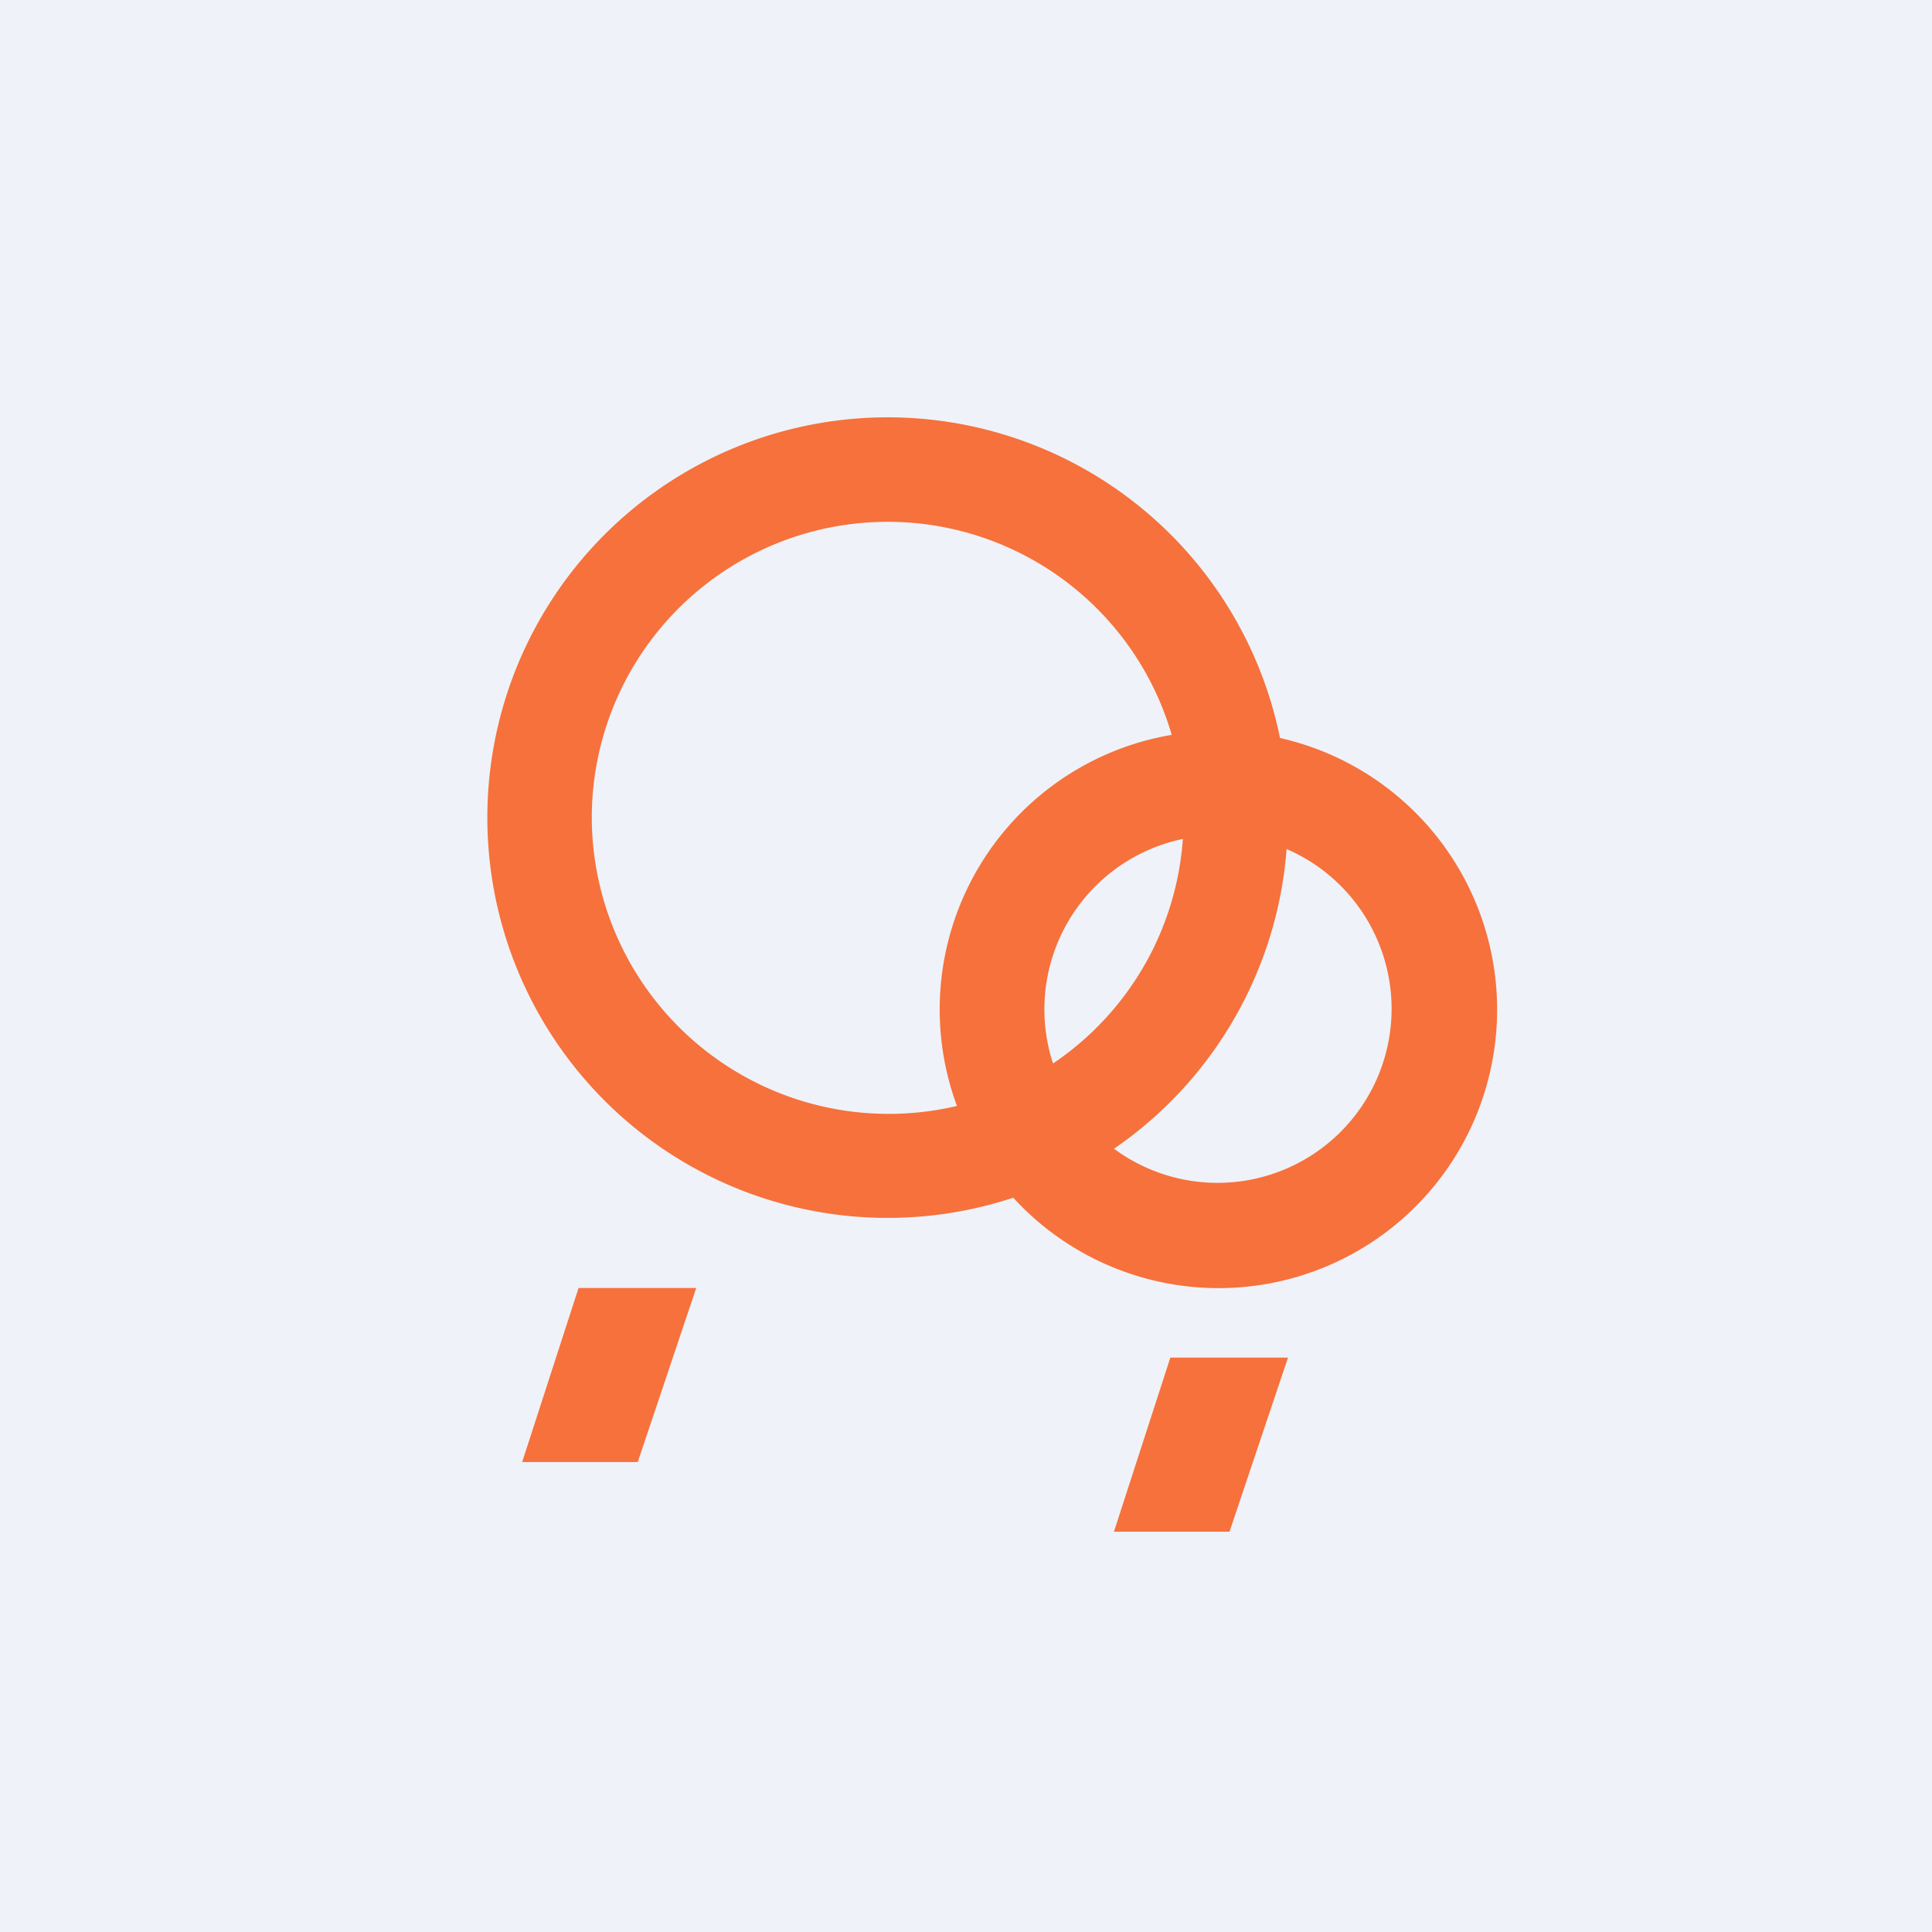
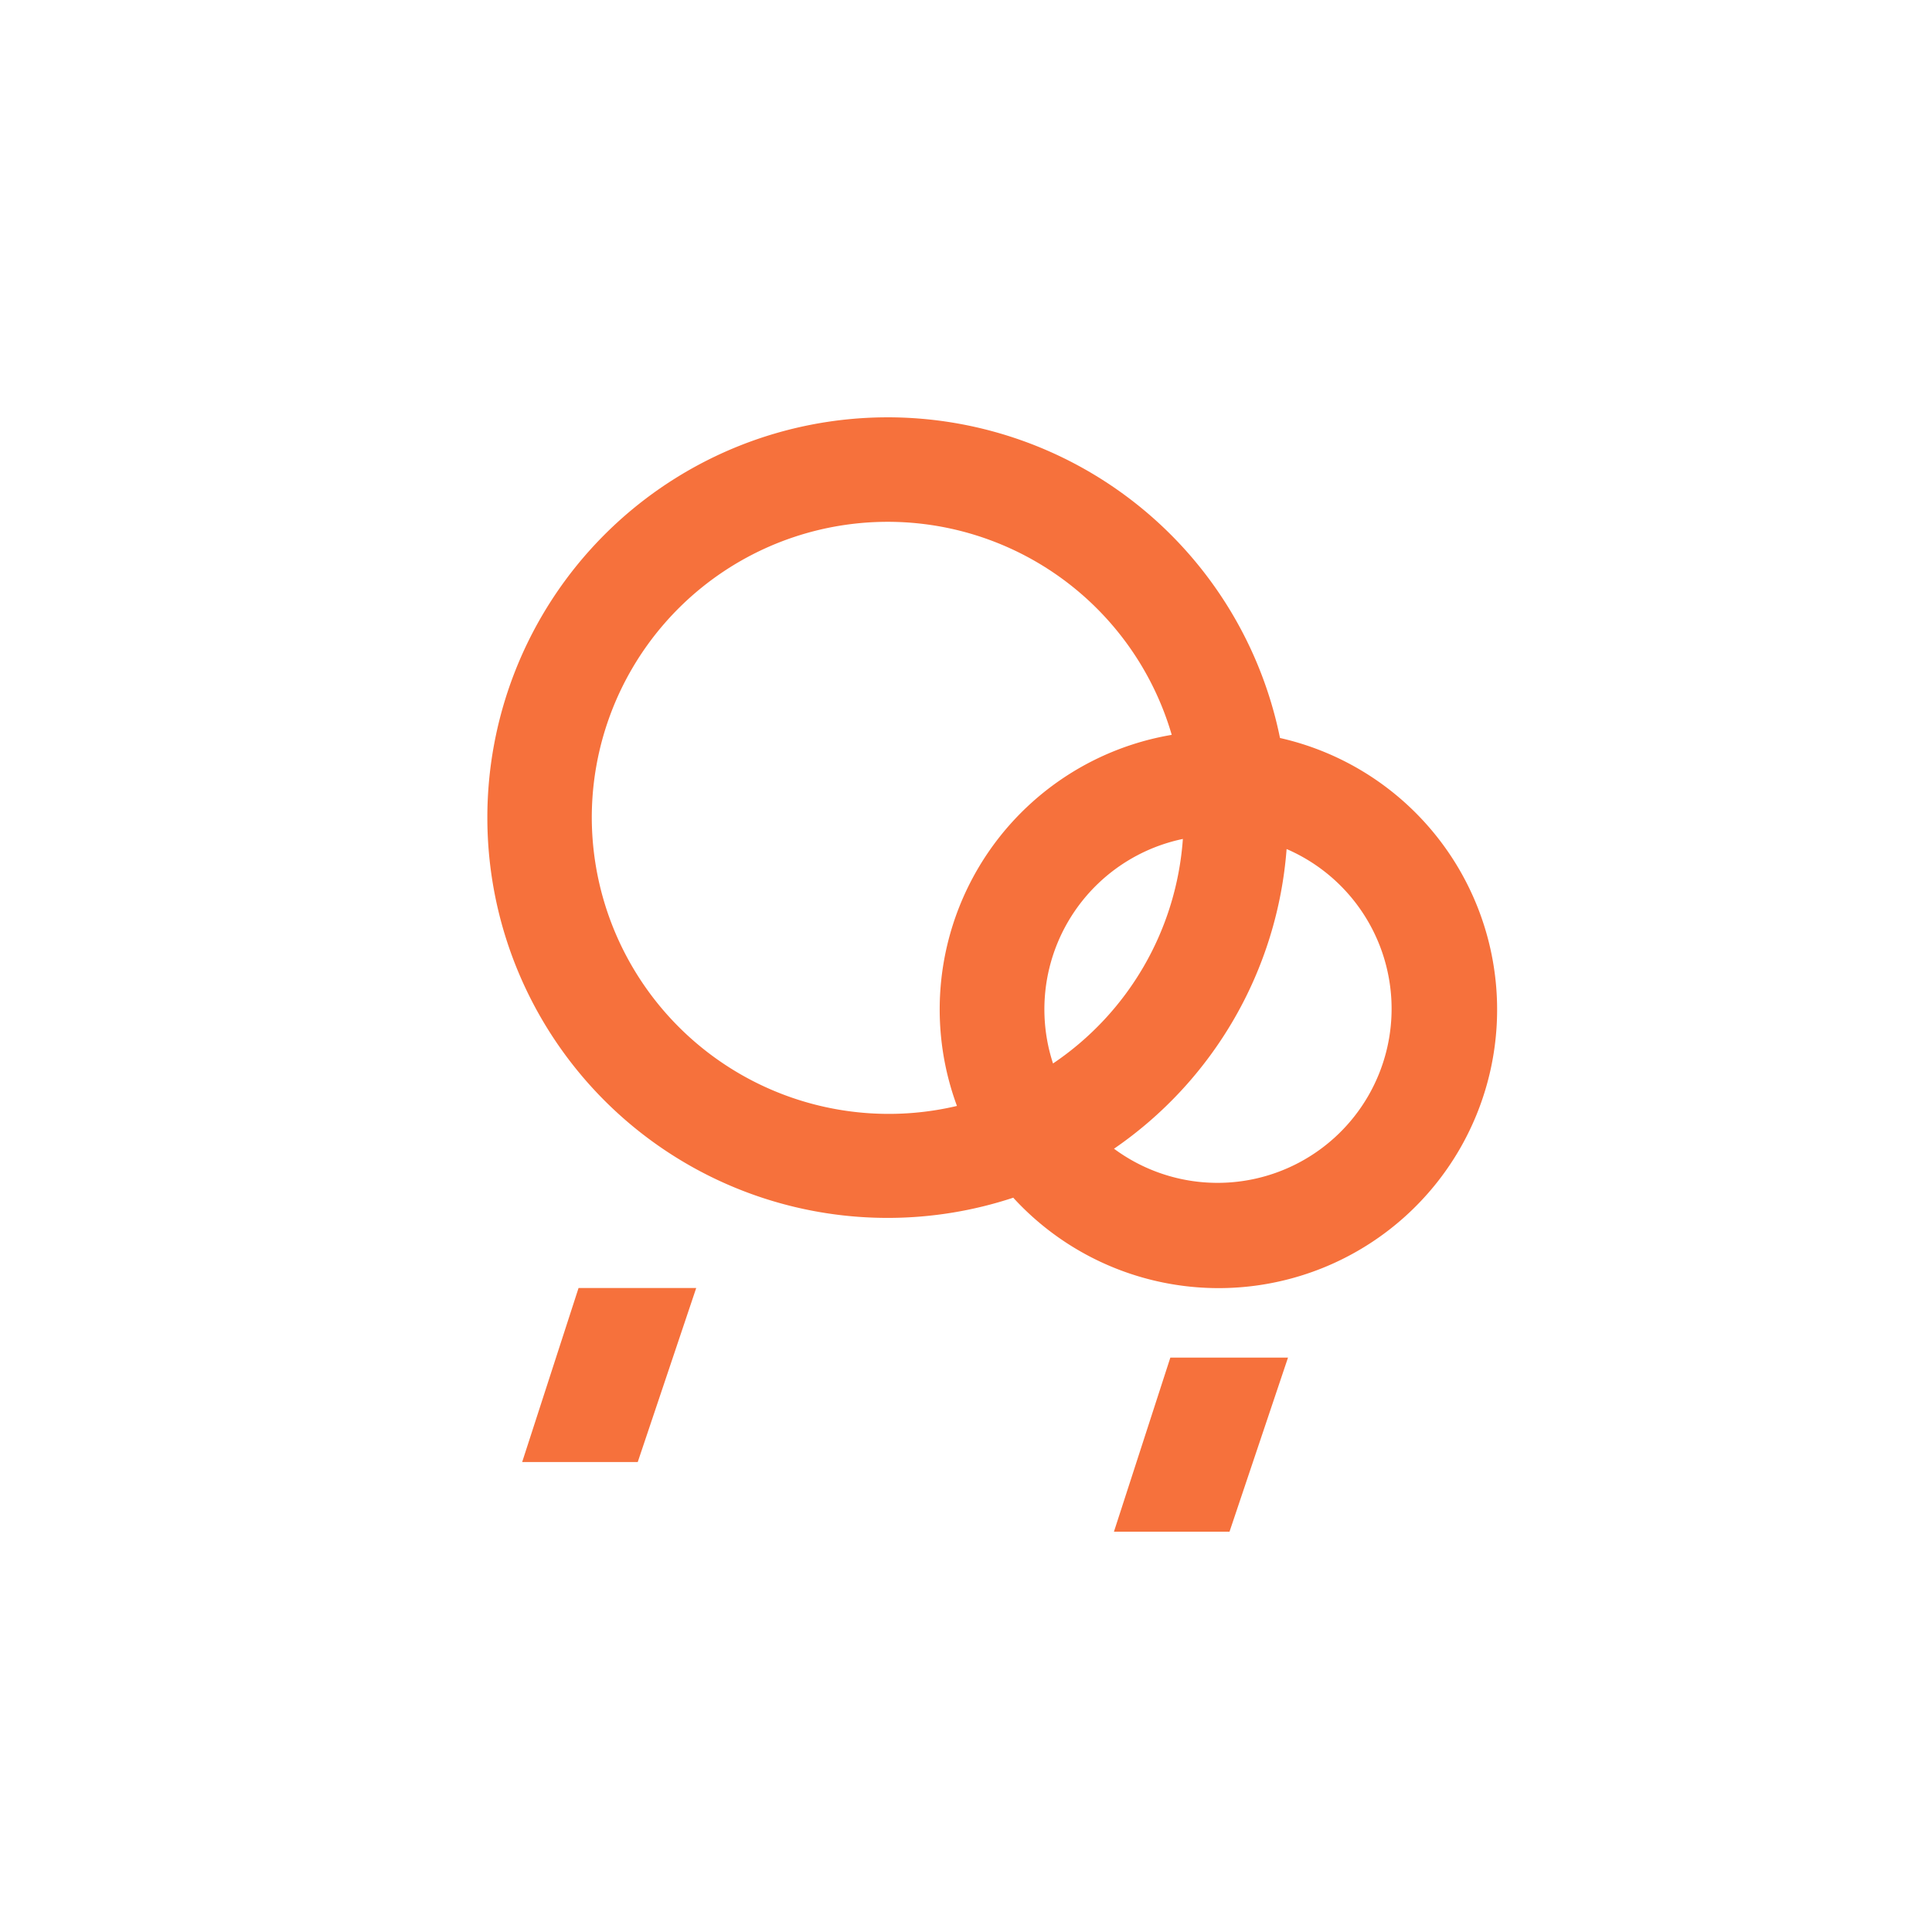
<svg xmlns="http://www.w3.org/2000/svg" viewBox="0 0 55.5 55.5">
-   <path d="M 0,0 H 55.5 V 55.5 H 0 Z" fill="rgb(239, 242, 248)" />
-   <path d="M 29.11,34.405 A 11.5,11.5 0 0,1 14,23.5 A 11.5,11.5 0 0,1 36.77,21.2 A 8,8 0 1,1 29.12,34.42 Z M 27.49,31.77 A 8.53,8.53 0 0,1 17,23.5 A 8.5,8.5 0 0,1 33.66,21.11 A 8,8 0 0,0 27.49,31.77 Z M 31.99,32.99 A 5,5 0 1,0 36.96,24.39 A 11.5,11.5 0 0,1 32,33 Z M 33.98,24.1 A 8.5,8.5 0 0,1 30.25,30.55 A 5,5 0 0,1 33.98,24.1 Z M 18.32,42 H 15 L 16.62,37 H 20 L 18.32,42 Z M 32,44 H 35.32 L 37,39 H 33.62 L 32,44 Z" fill="rgb(246, 113, 60)" fill-rule="evenodd" />
+   <path d="M 29.11,34.405 A 11.5,11.5 0 0,1 14,23.5 A 11.5,11.5 0 0,1 36.77,21.2 A 8,8 0 1,1 29.12,34.42 Z M 27.49,31.77 A 8.53,8.53 0 0,1 17,23.5 A 8.5,8.5 0 0,1 33.66,21.11 A 8,8 0 0,0 27.49,31.77 M 31.99,32.99 A 5,5 0 1,0 36.96,24.39 A 11.5,11.5 0 0,1 32,33 Z M 33.98,24.1 A 8.5,8.5 0 0,1 30.25,30.55 A 5,5 0 0,1 33.98,24.1 Z M 18.32,42 H 15 L 16.62,37 H 20 L 18.32,42 Z M 32,44 H 35.32 L 37,39 H 33.62 L 32,44 Z" fill="rgb(246, 113, 60)" fill-rule="evenodd" />
</svg>